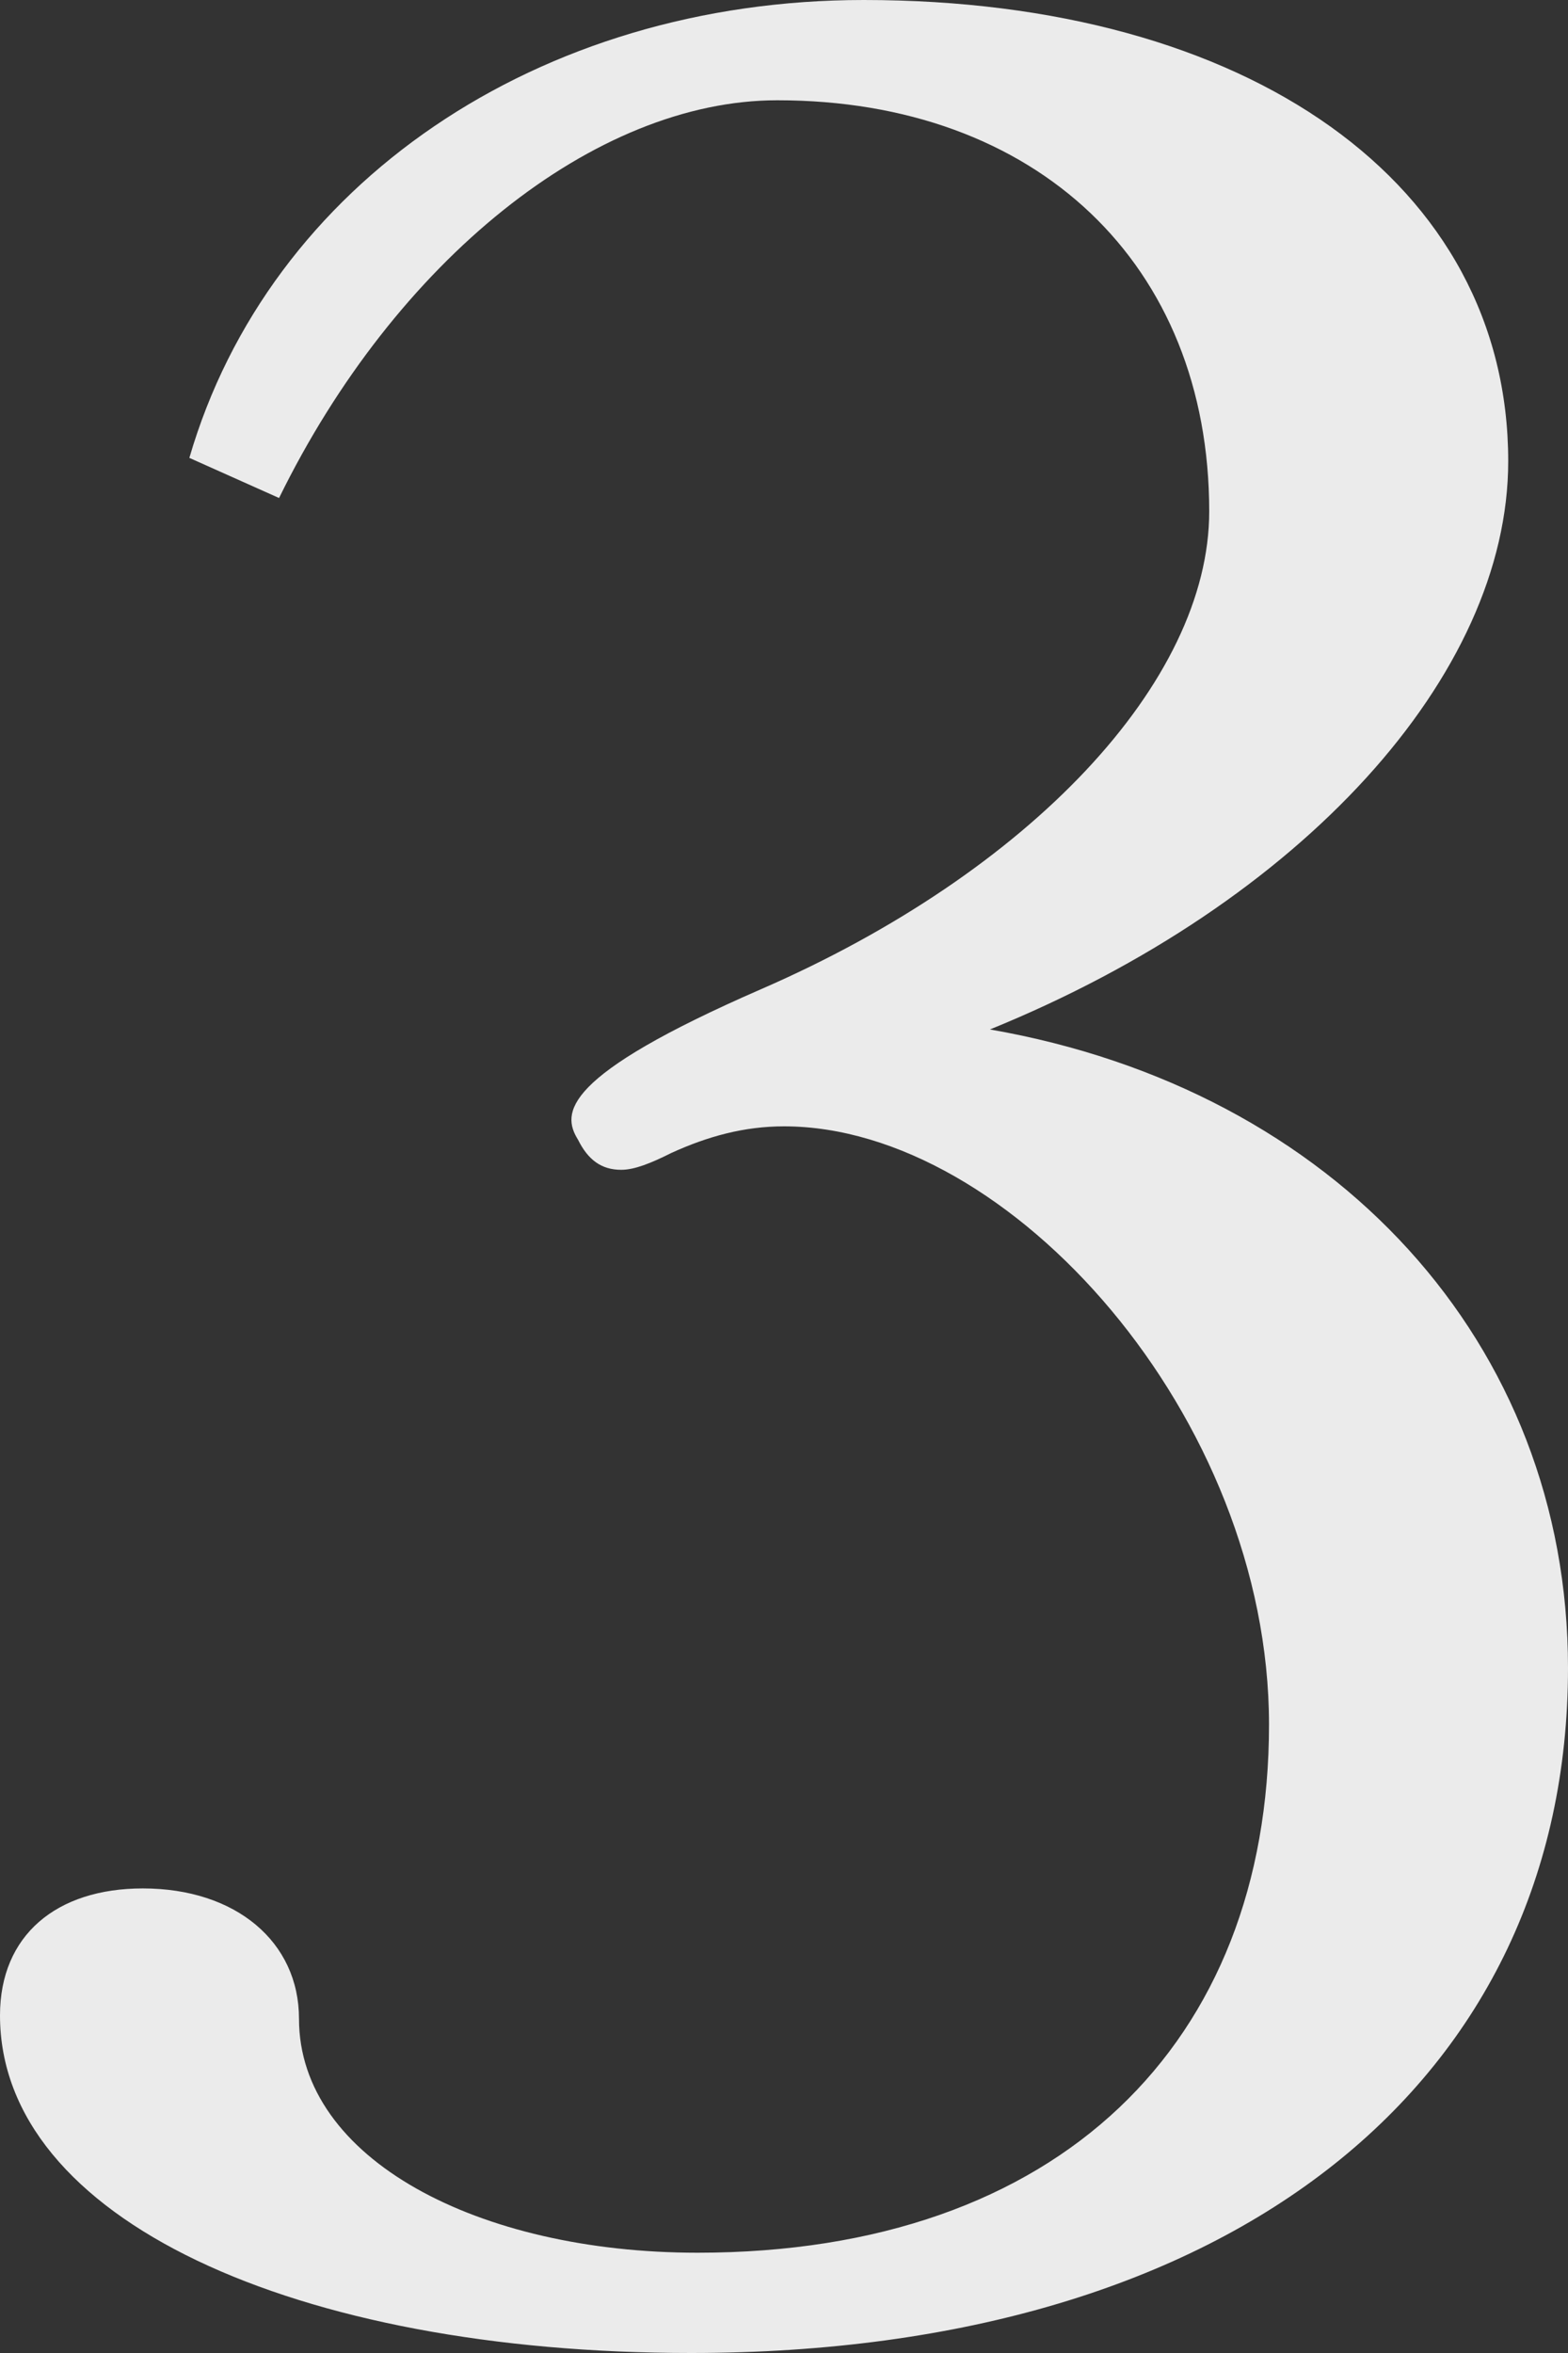
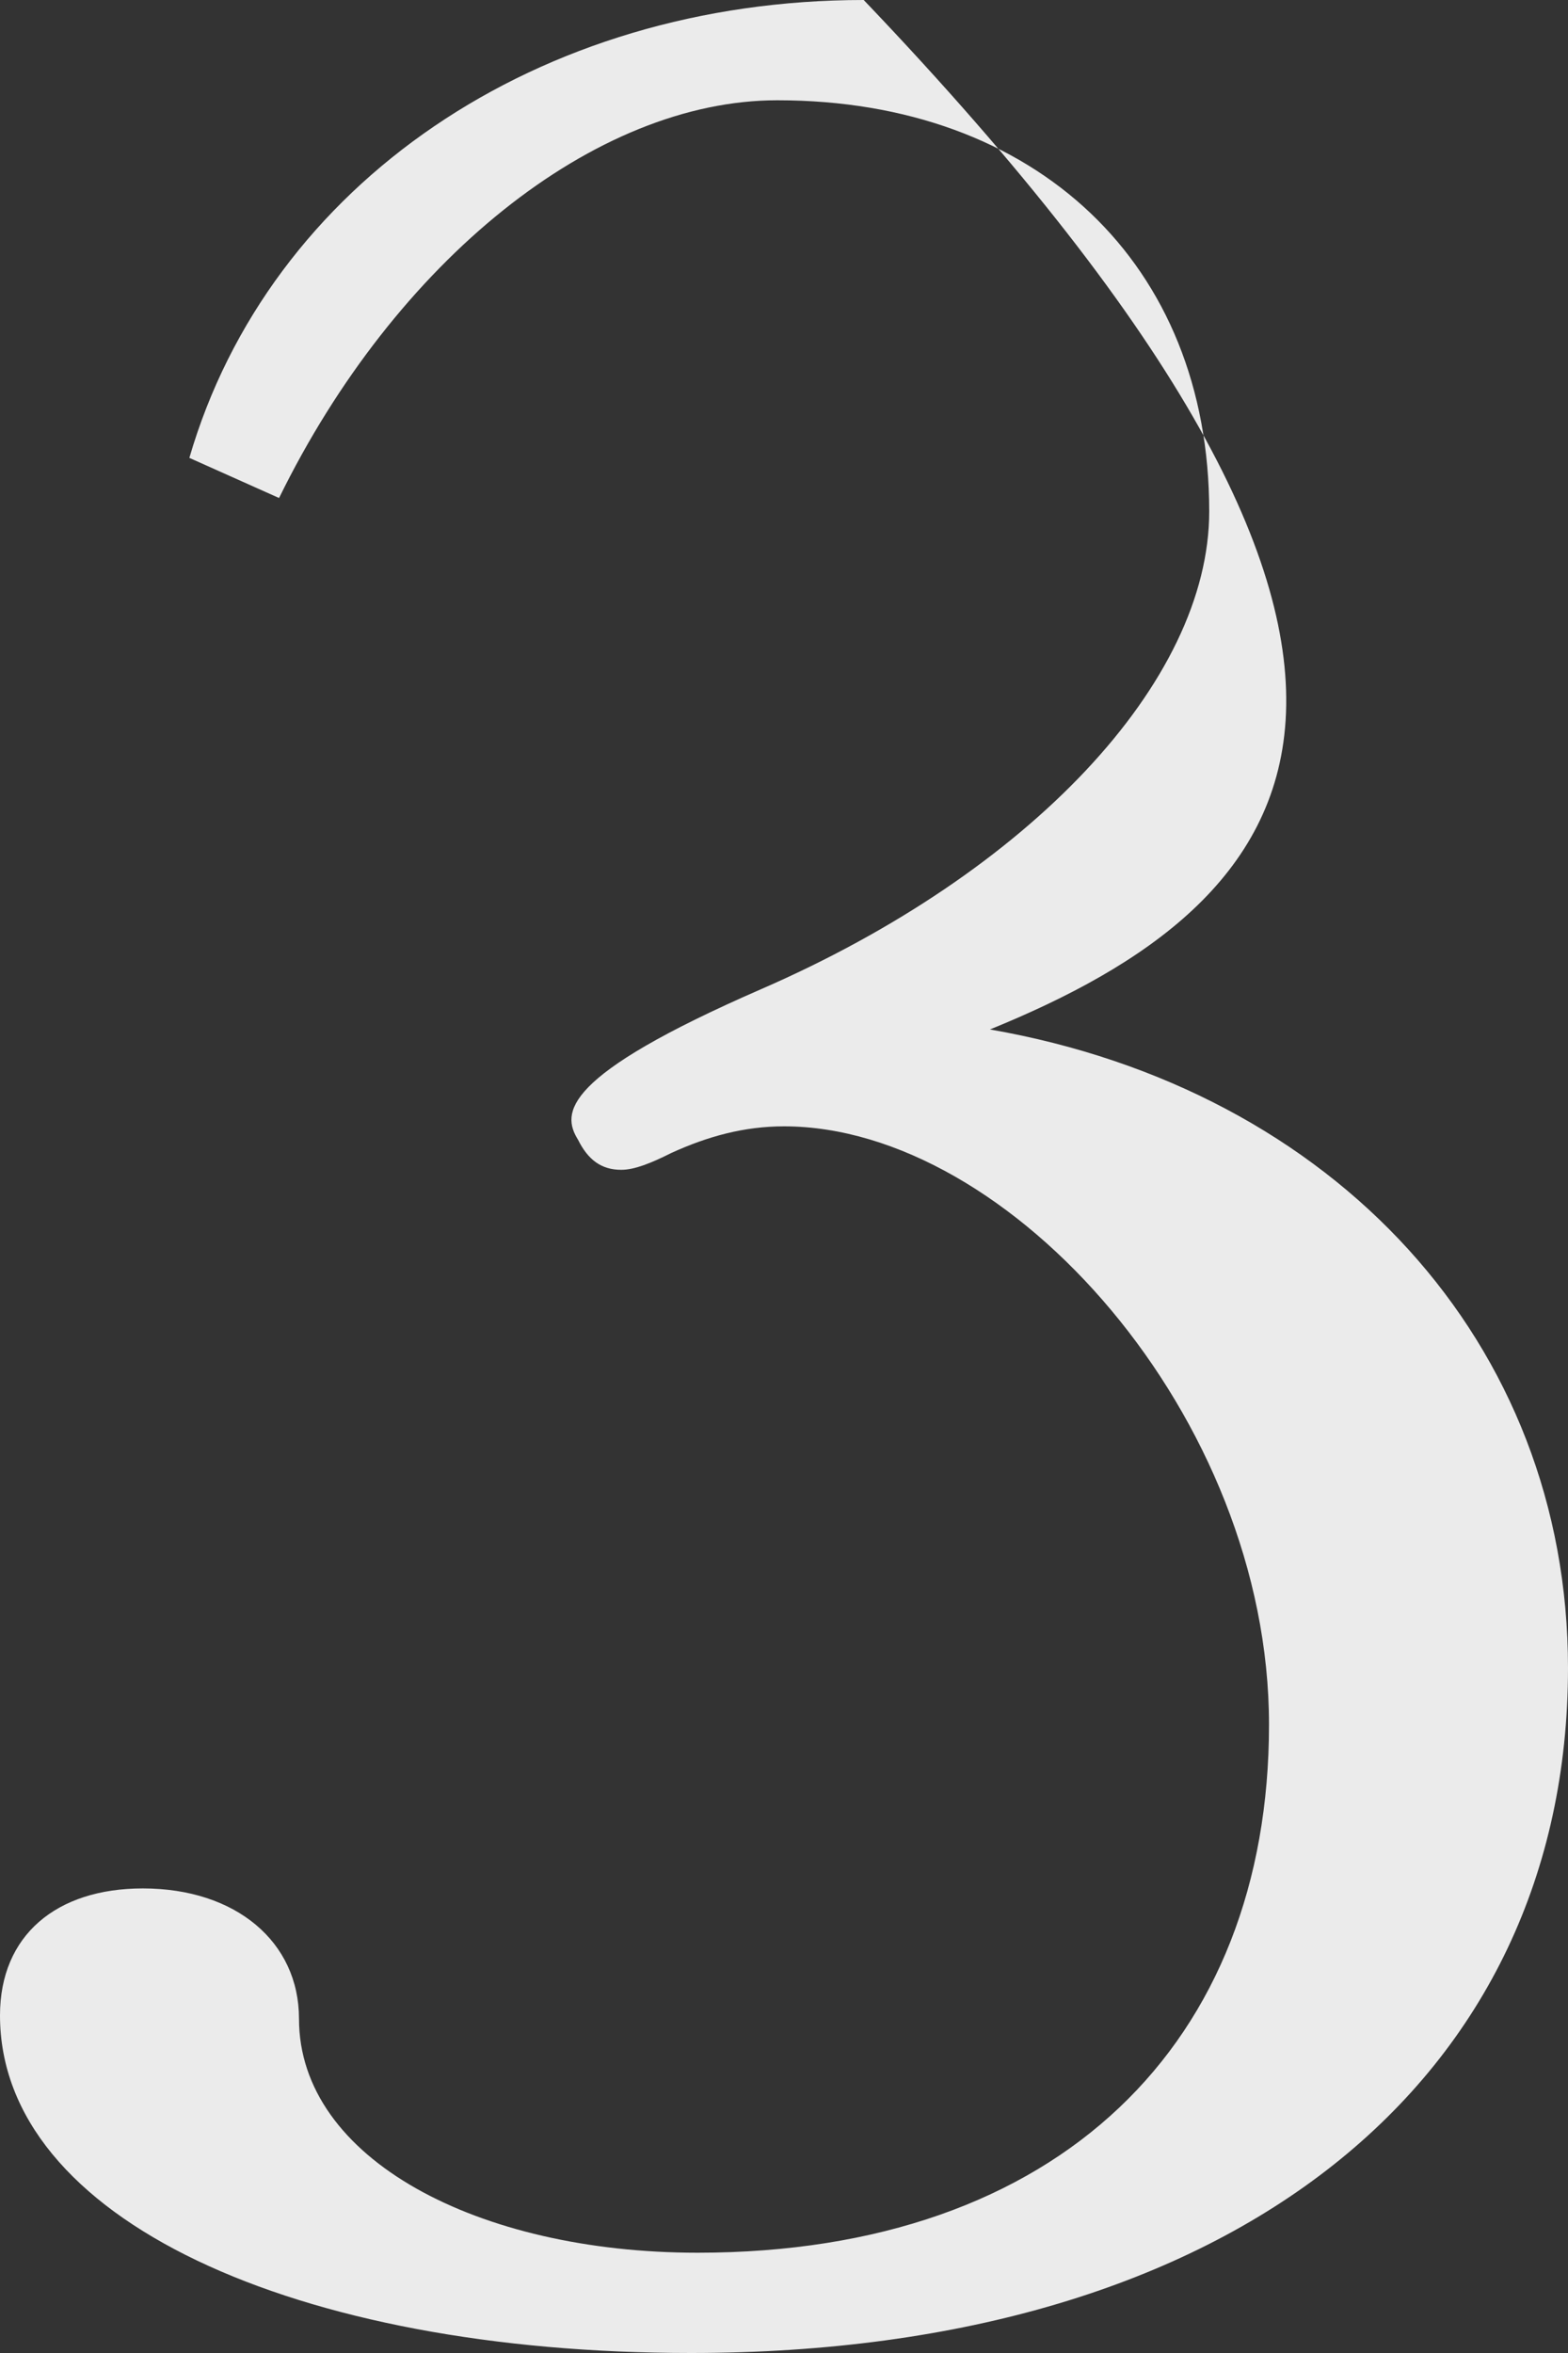
<svg xmlns="http://www.w3.org/2000/svg" width="38" height="57" viewBox="0 0 38 57" fill="none">
  <rect x="0" y="0" width="38" height="57" fill="#333333" stroke="none" />
-   <path d="M30.754 41.778C30.754 34.33 24.475 27.285 19 27.285C18.034 27.285 17.148 27.528 16.263 27.933C15.78 28.176 15.377 28.338 15.055 28.338C14.572 28.338 14.25 28.095 14.008 27.609C13.606 26.962 13.606 26.071 18.436 23.966C24.958 21.132 29.305 16.517 29.305 12.388C29.305 6.396 25.119 2.429 18.839 2.429C14.411 2.429 9.581 6.315 6.763 12.064L4.589 11.092C6.521 4.453 13.042 0 20.932 0C30.271 0 36.551 4.453 36.551 11.173C36.551 16.355 31.559 21.861 23.991 24.938C32.364 26.395 38 32.548 38 40.402C38 50.361 29.949 57 16.746 57C7.165 57 0 53.761 0 48.822C0 46.879 1.369 45.746 3.462 45.746C5.716 45.746 7.246 47.041 7.246 48.903C7.246 52.304 11.593 54.571 16.907 54.571C25.682 54.571 30.754 49.47 30.754 41.778Z" fill="#EBEBEB" />
+   <path d="M30.754 41.778C30.754 34.33 24.475 27.285 19 27.285C18.034 27.285 17.148 27.528 16.263 27.933C15.78 28.176 15.377 28.338 15.055 28.338C14.572 28.338 14.25 28.095 14.008 27.609C13.606 26.962 13.606 26.071 18.436 23.966C24.958 21.132 29.305 16.517 29.305 12.388C29.305 6.396 25.119 2.429 18.839 2.429C14.411 2.429 9.581 6.315 6.763 12.064L4.589 11.092C6.521 4.453 13.042 0 20.932 0C36.551 16.355 31.559 21.861 23.991 24.938C32.364 26.395 38 32.548 38 40.402C38 50.361 29.949 57 16.746 57C7.165 57 0 53.761 0 48.822C0 46.879 1.369 45.746 3.462 45.746C5.716 45.746 7.246 47.041 7.246 48.903C7.246 52.304 11.593 54.571 16.907 54.571C25.682 54.571 30.754 49.47 30.754 41.778Z" fill="#EBEBEB" />
</svg>